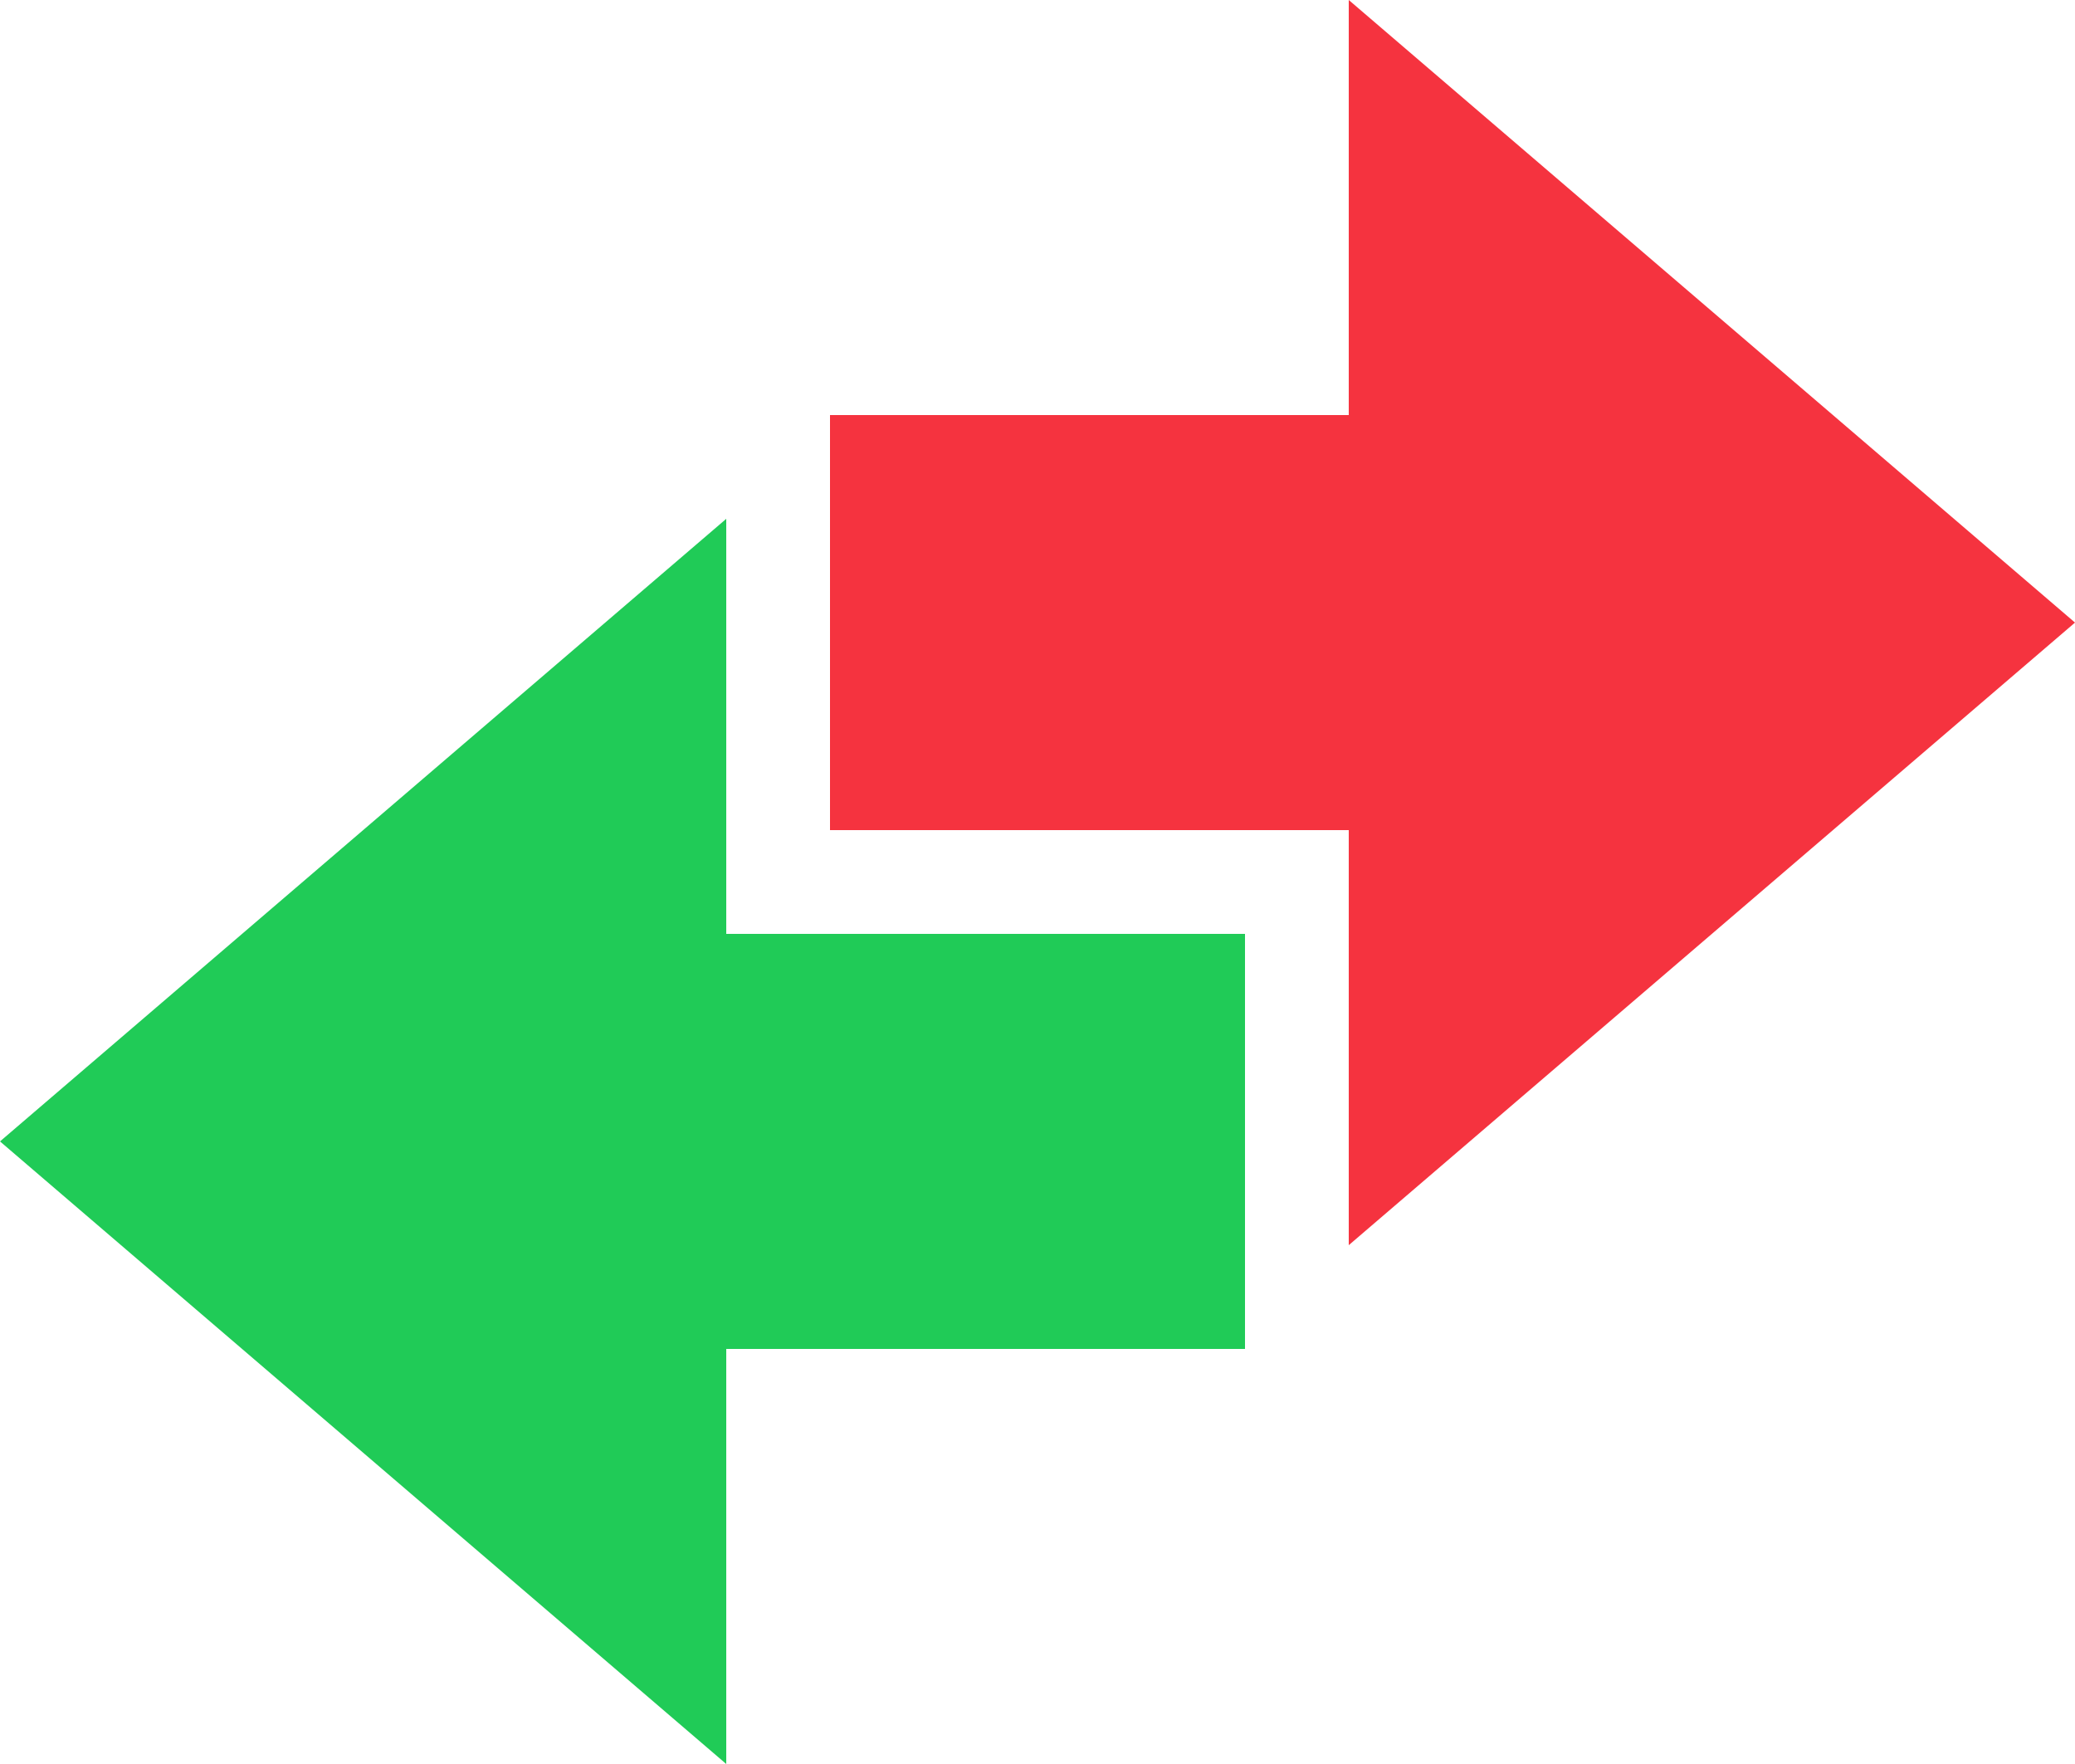
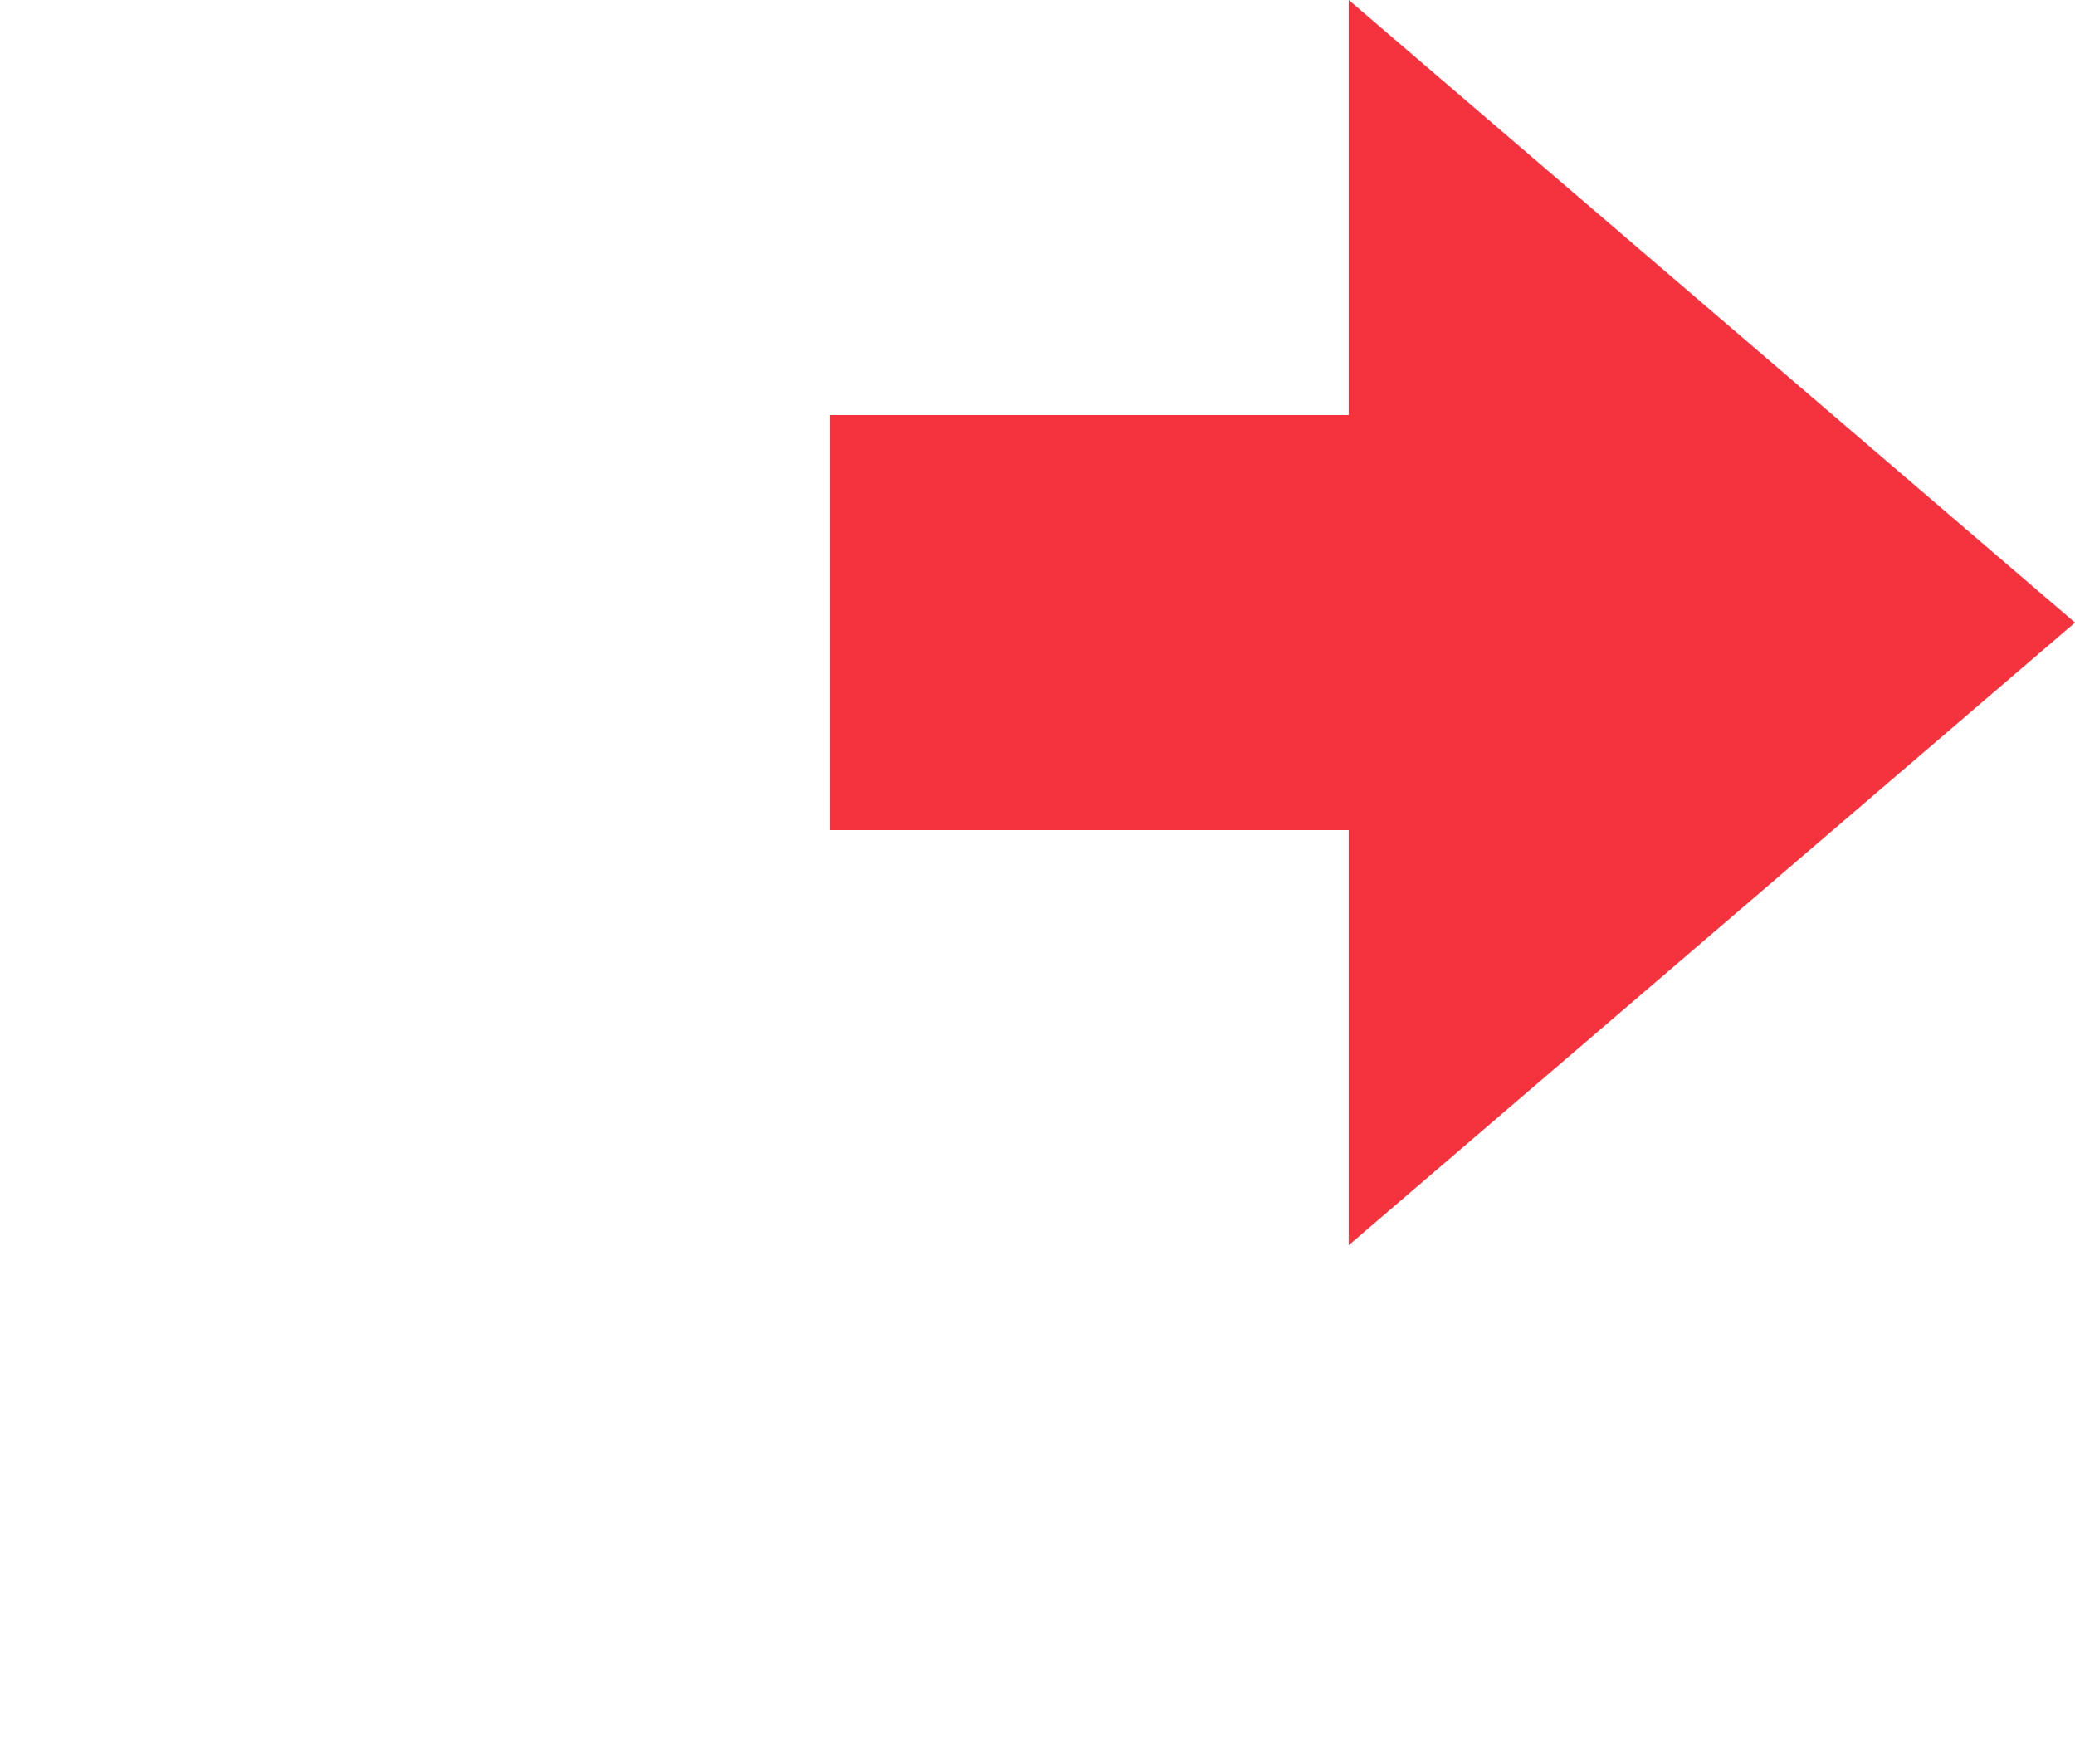
<svg xmlns="http://www.w3.org/2000/svg" width="20px" height="17px" viewBox="0 0 20 17" version="1.1">
  <title>sub</title>
  <g id="Icons" stroke="none" stroke-width="1" fill="none" fill-rule="evenodd">
    <g transform="translate(-55, -45)" fill-rule="nonzero" id="Group">
      <g>
        <g id="sub" transform="translate(55, 45)">
          <polygon id="Path" fill="#F5333F" points="13 4 8 4 8 8 13 8 13 12 20 6 13 0" />
-           <polygon id="Path" fill="#20CB57" transform="translate(6, 11) rotate(180) translate(-6, -11) " points="5 9 0 9 0 13 5 13 5 17 12 11 5 5" />
        </g>
      </g>
    </g>
  </g>
</svg>